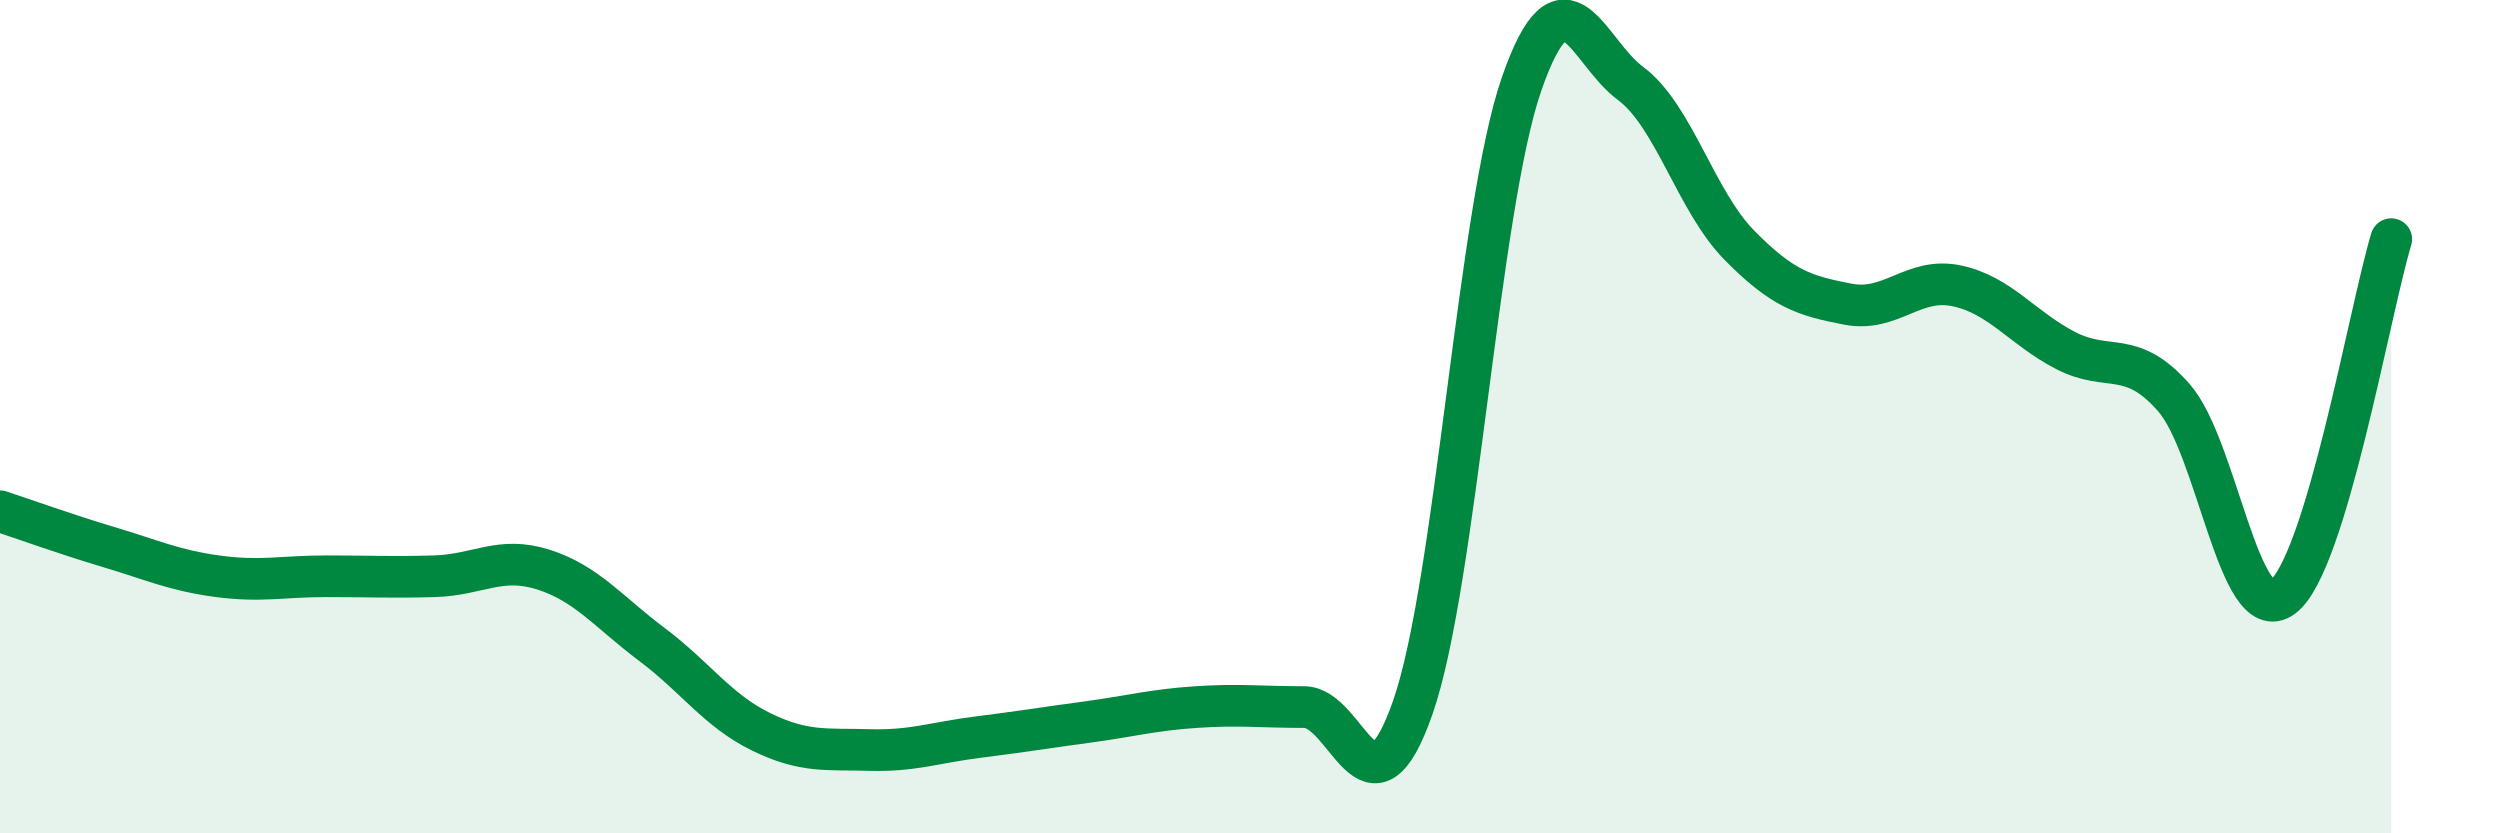
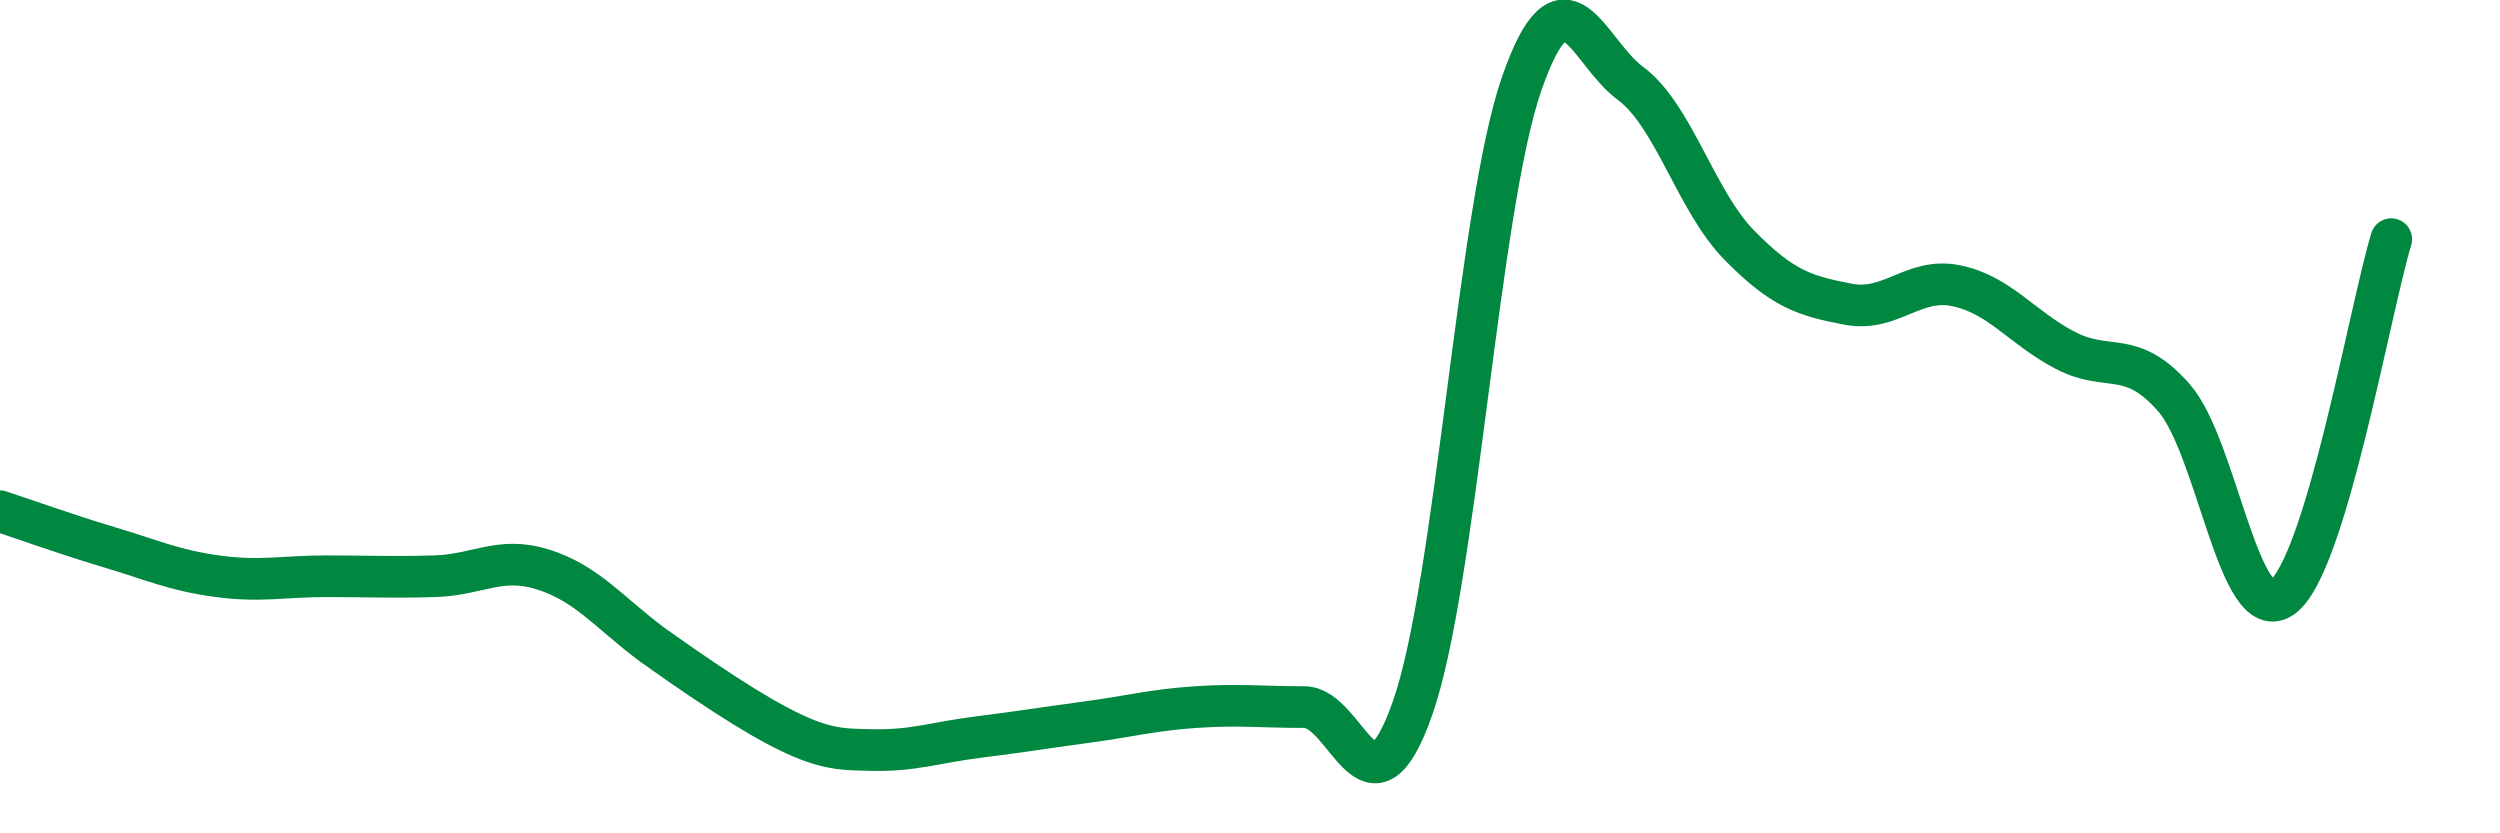
<svg xmlns="http://www.w3.org/2000/svg" width="60" height="20" viewBox="0 0 60 20">
-   <path d="M 0,12.27 C 0.52,12.44 1.57,12.82 2.61,13.13 C 3.65,13.44 4.18,13.69 5.22,13.83 C 6.26,13.97 6.79,13.83 7.83,13.83 C 8.87,13.83 9.39,13.86 10.43,13.83 C 11.47,13.8 12,13.34 13.04,13.67 C 14.08,14 14.61,14.69 15.65,15.47 C 16.69,16.25 17.22,17.05 18.26,17.56 C 19.3,18.07 19.83,17.97 20.87,18 C 21.91,18.03 22.44,17.82 23.48,17.69 C 24.52,17.56 25.05,17.47 26.09,17.33 C 27.13,17.19 27.66,17.04 28.7,16.97 C 29.74,16.9 30.26,16.97 31.3,16.97 C 32.34,16.97 32.87,19.96 33.91,16.97 C 34.95,13.98 35.48,5 36.52,2.01 C 37.56,-0.98 38.09,1.23 39.13,2 C 40.17,2.77 40.7,4.82 41.74,5.88 C 42.78,6.94 43.31,7.1 44.35,7.3 C 45.39,7.5 45.92,6.64 46.96,6.86 C 48,7.08 48.53,7.87 49.57,8.41 C 50.61,8.95 51.13,8.36 52.17,9.54 C 53.21,10.72 53.74,15.09 54.78,14.33 C 55.82,13.57 56.87,7.46 57.39,5.74L57.39 20L0 20Z" fill="#008740" opacity="0.1" stroke-linecap="round" stroke-linejoin="round" />
-   <path d="M 0,12.27 C 0.52,12.44 1.57,12.82 2.61,13.13 C 3.65,13.44 4.18,13.69 5.22,13.83 C 6.26,13.97 6.79,13.83 7.83,13.83 C 8.87,13.83 9.39,13.86 10.43,13.83 C 11.47,13.8 12,13.34 13.04,13.67 C 14.08,14 14.61,14.69 15.65,15.47 C 16.69,16.25 17.22,17.05 18.26,17.56 C 19.3,18.07 19.83,17.97 20.87,18 C 21.91,18.03 22.44,17.82 23.48,17.69 C 24.52,17.56 25.05,17.47 26.09,17.33 C 27.13,17.19 27.66,17.04 28.7,16.97 C 29.74,16.9 30.26,16.97 31.3,16.97 C 32.34,16.97 32.87,19.96 33.91,16.97 C 34.95,13.98 35.48,5 36.52,2.01 C 37.56,-0.98 38.09,1.23 39.13,2 C 40.17,2.77 40.7,4.82 41.74,5.88 C 42.78,6.94 43.31,7.1 44.35,7.3 C 45.39,7.5 45.92,6.64 46.96,6.86 C 48,7.08 48.53,7.87 49.57,8.41 C 50.61,8.95 51.13,8.36 52.17,9.54 C 53.21,10.72 53.74,15.09 54.78,14.33 C 55.82,13.57 56.87,7.46 57.39,5.74" stroke="#008740" stroke-width="1" fill="none" stroke-linecap="round" stroke-linejoin="round" />
+   <path d="M 0,12.27 C 0.52,12.44 1.57,12.82 2.61,13.13 C 3.65,13.44 4.18,13.69 5.22,13.83 C 6.26,13.97 6.79,13.83 7.83,13.83 C 8.87,13.83 9.39,13.86 10.43,13.83 C 11.47,13.8 12,13.34 13.04,13.67 C 14.08,14 14.61,14.69 15.65,15.47 C 19.3,18.07 19.83,17.97 20.87,18 C 21.91,18.03 22.44,17.82 23.48,17.69 C 24.52,17.56 25.05,17.47 26.09,17.33 C 27.13,17.19 27.66,17.04 28.7,16.97 C 29.74,16.9 30.26,16.97 31.3,16.97 C 32.34,16.97 32.87,19.96 33.91,16.97 C 34.95,13.98 35.48,5 36.52,2.01 C 37.56,-0.98 38.09,1.23 39.13,2 C 40.17,2.77 40.7,4.82 41.74,5.88 C 42.78,6.94 43.31,7.1 44.35,7.3 C 45.39,7.5 45.92,6.64 46.96,6.86 C 48,7.08 48.53,7.87 49.57,8.41 C 50.61,8.95 51.13,8.36 52.17,9.54 C 53.21,10.72 53.74,15.09 54.78,14.33 C 55.82,13.57 56.87,7.46 57.39,5.74" stroke="#008740" stroke-width="1" fill="none" stroke-linecap="round" stroke-linejoin="round" />
</svg>